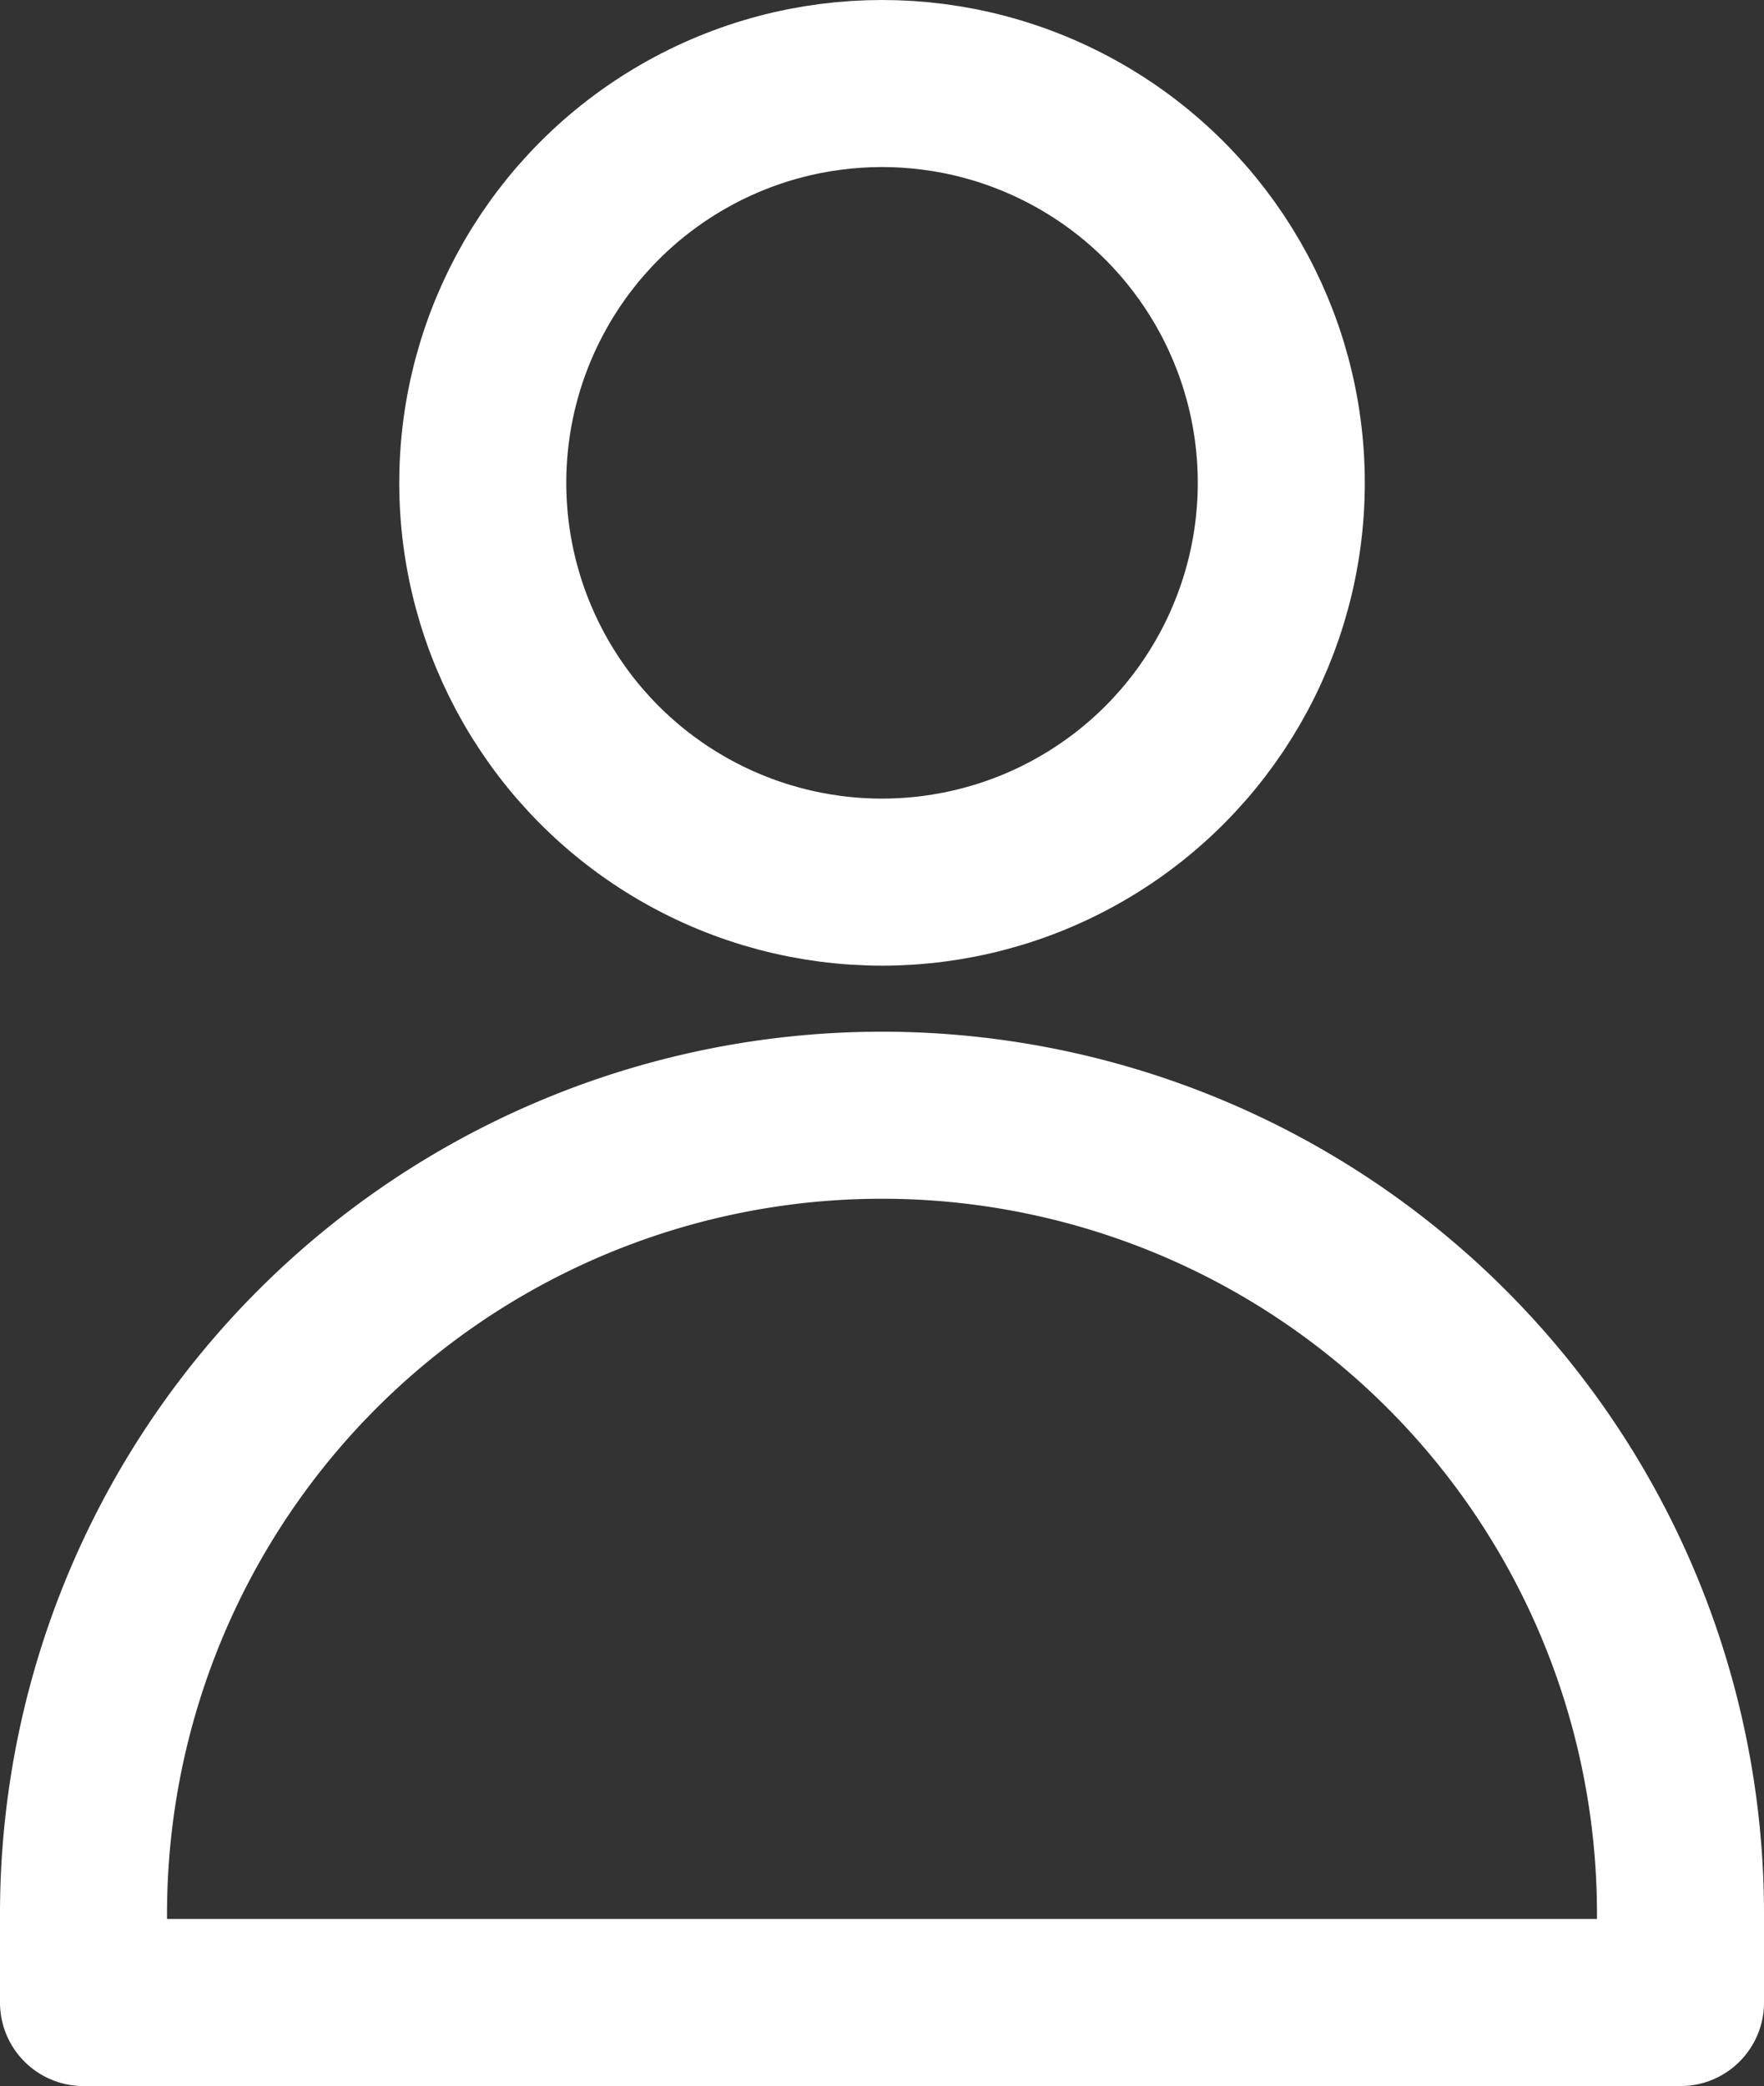
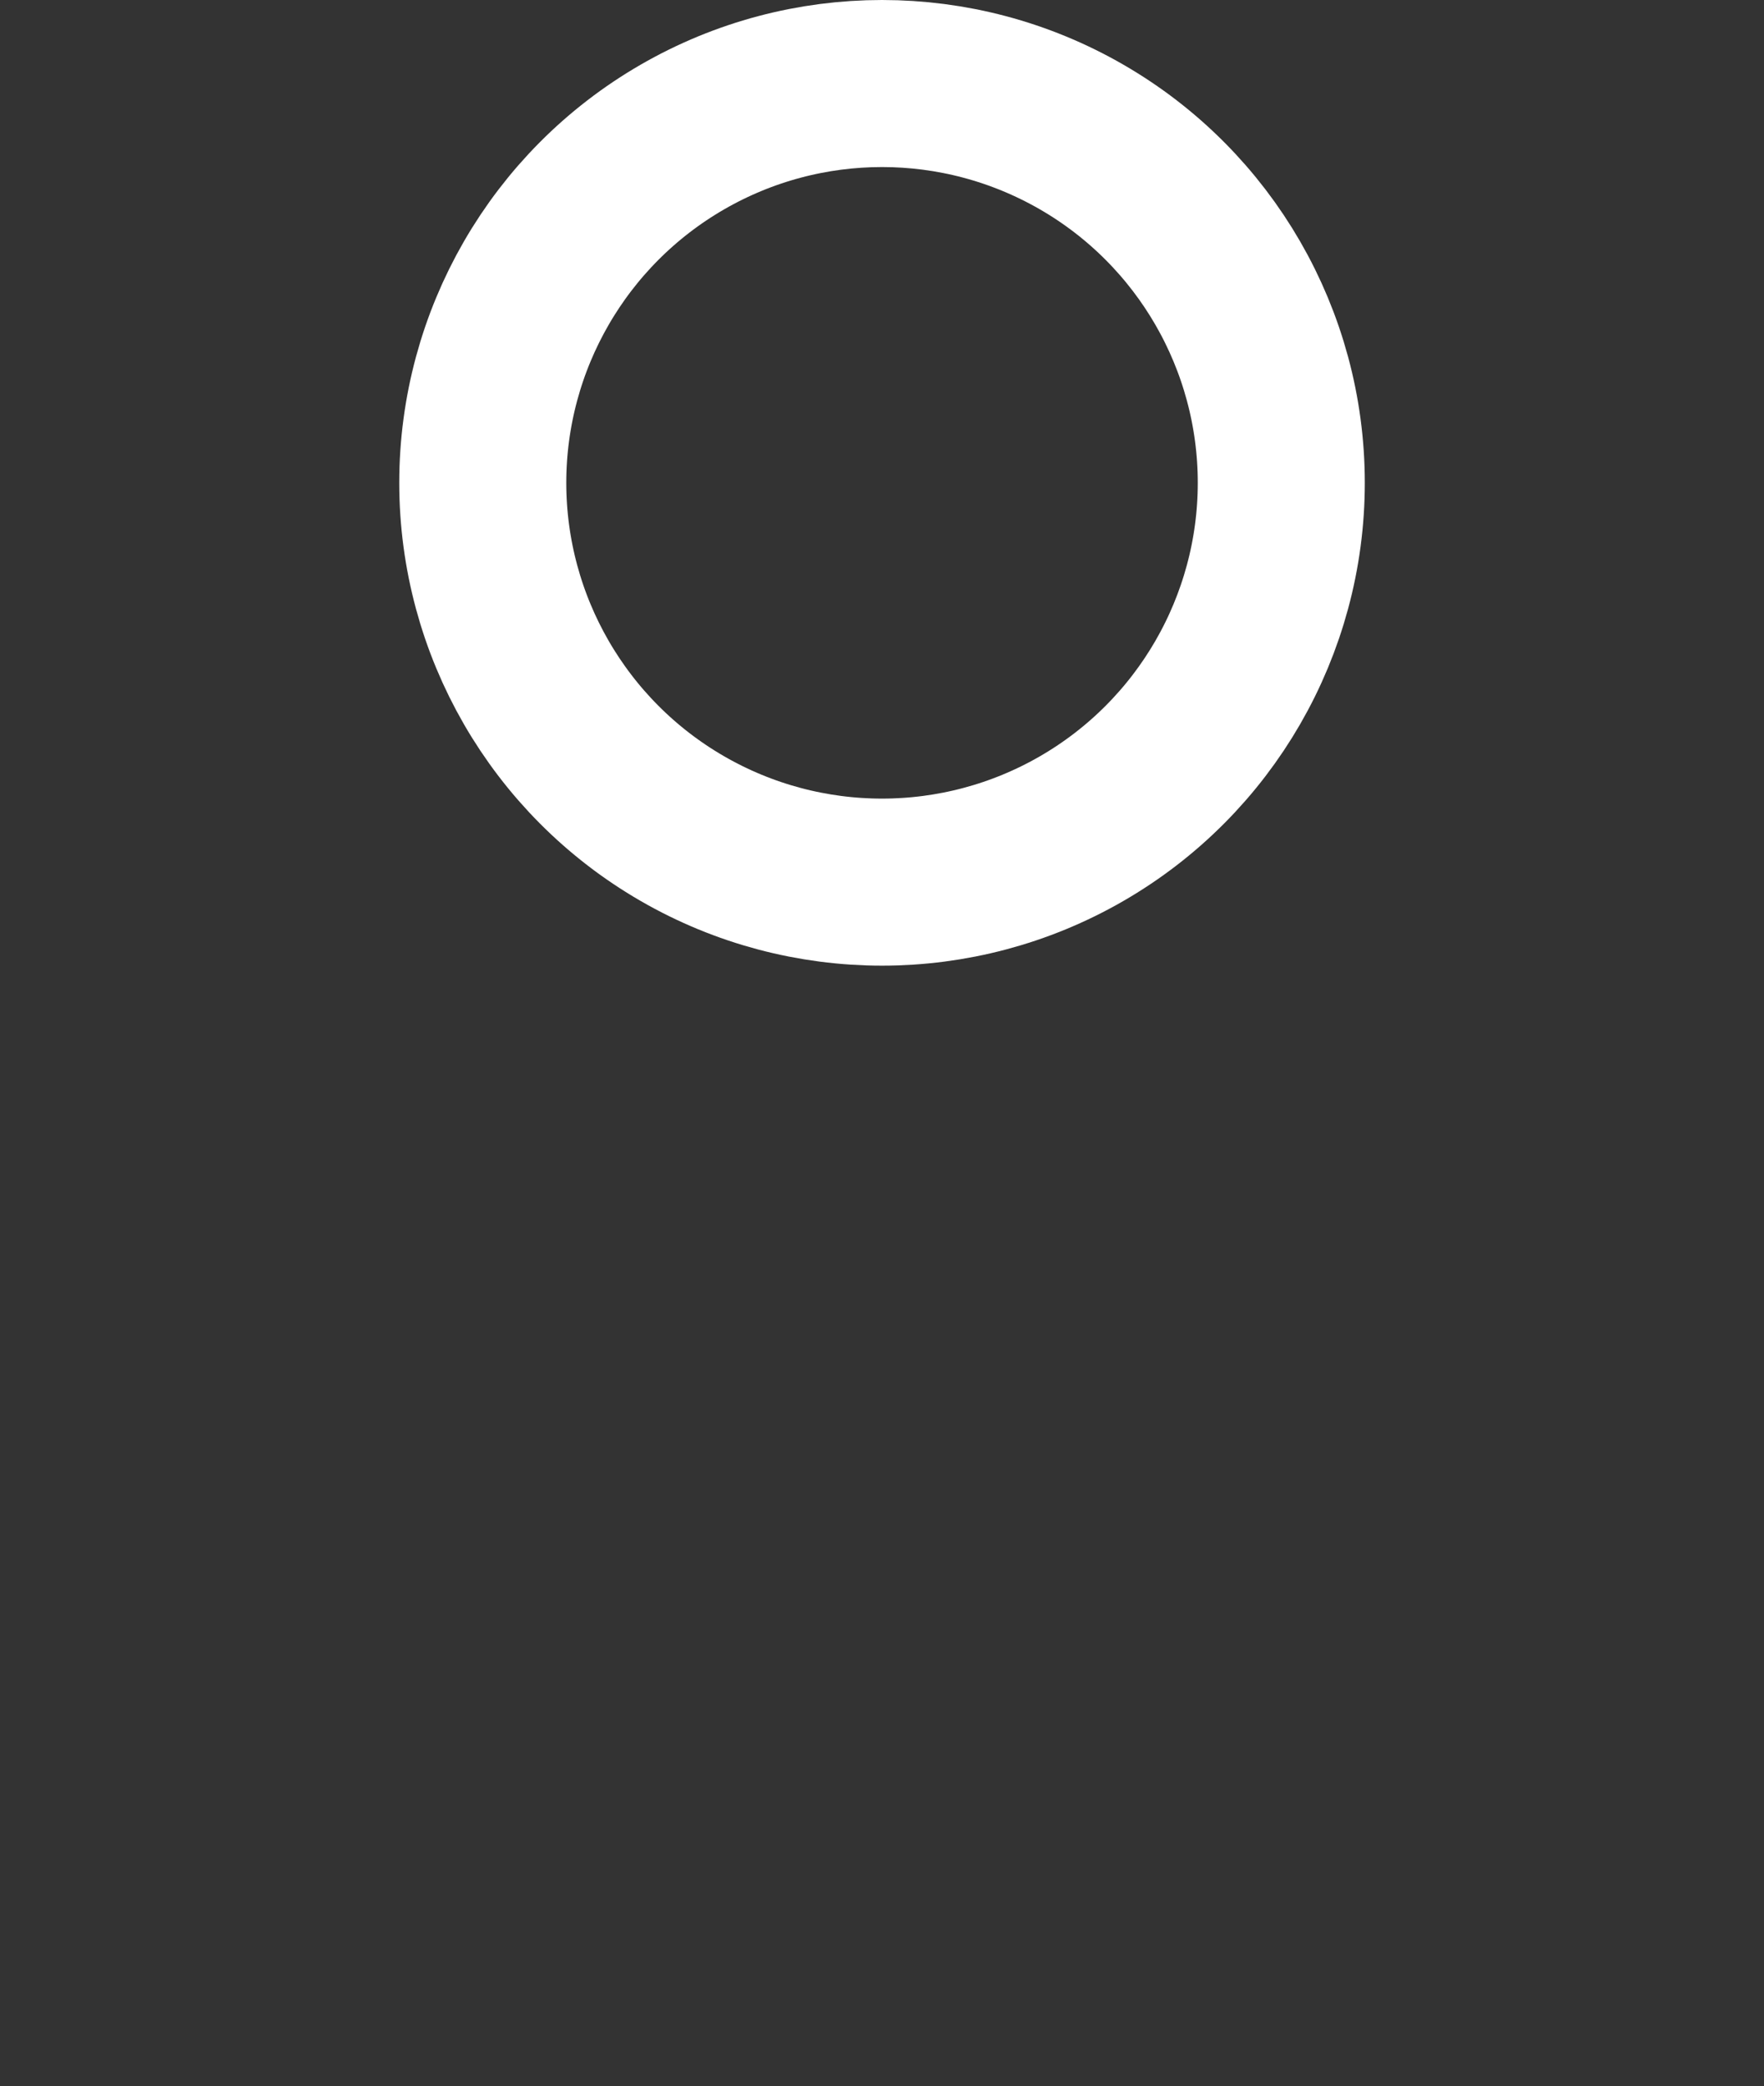
<svg xmlns="http://www.w3.org/2000/svg" width="31.683" height="37.463" viewBox="0 0 31.683 37.463">
  <rect x="0" y="0" width="31.683" height="37.463" fill="#333333" stroke="none" />
  <g id="그룹_11" data-name="그룹 11" transform="translate(-94 -396.5)">
    <circle id="타원_4" data-name="타원 4" cx="7.171" cy="7.171" r="7.171" transform="translate(102.671 398)" fill="none" stroke="#fff" stroke-linecap="round" stroke-linejoin="round" stroke-width="3" />
-     <path id="패스_6" data-name="패스 6" d="M109.841,420A14.342,14.342,0,0,0,95.5,434.341v1.594h28.683v-1.594A14.342,14.342,0,0,0,109.841,420Z" transform="translate(0 -3.472)" fill="none" stroke="#fff" stroke-linecap="round" stroke-linejoin="round" stroke-width="3" />
  </g>
</svg>